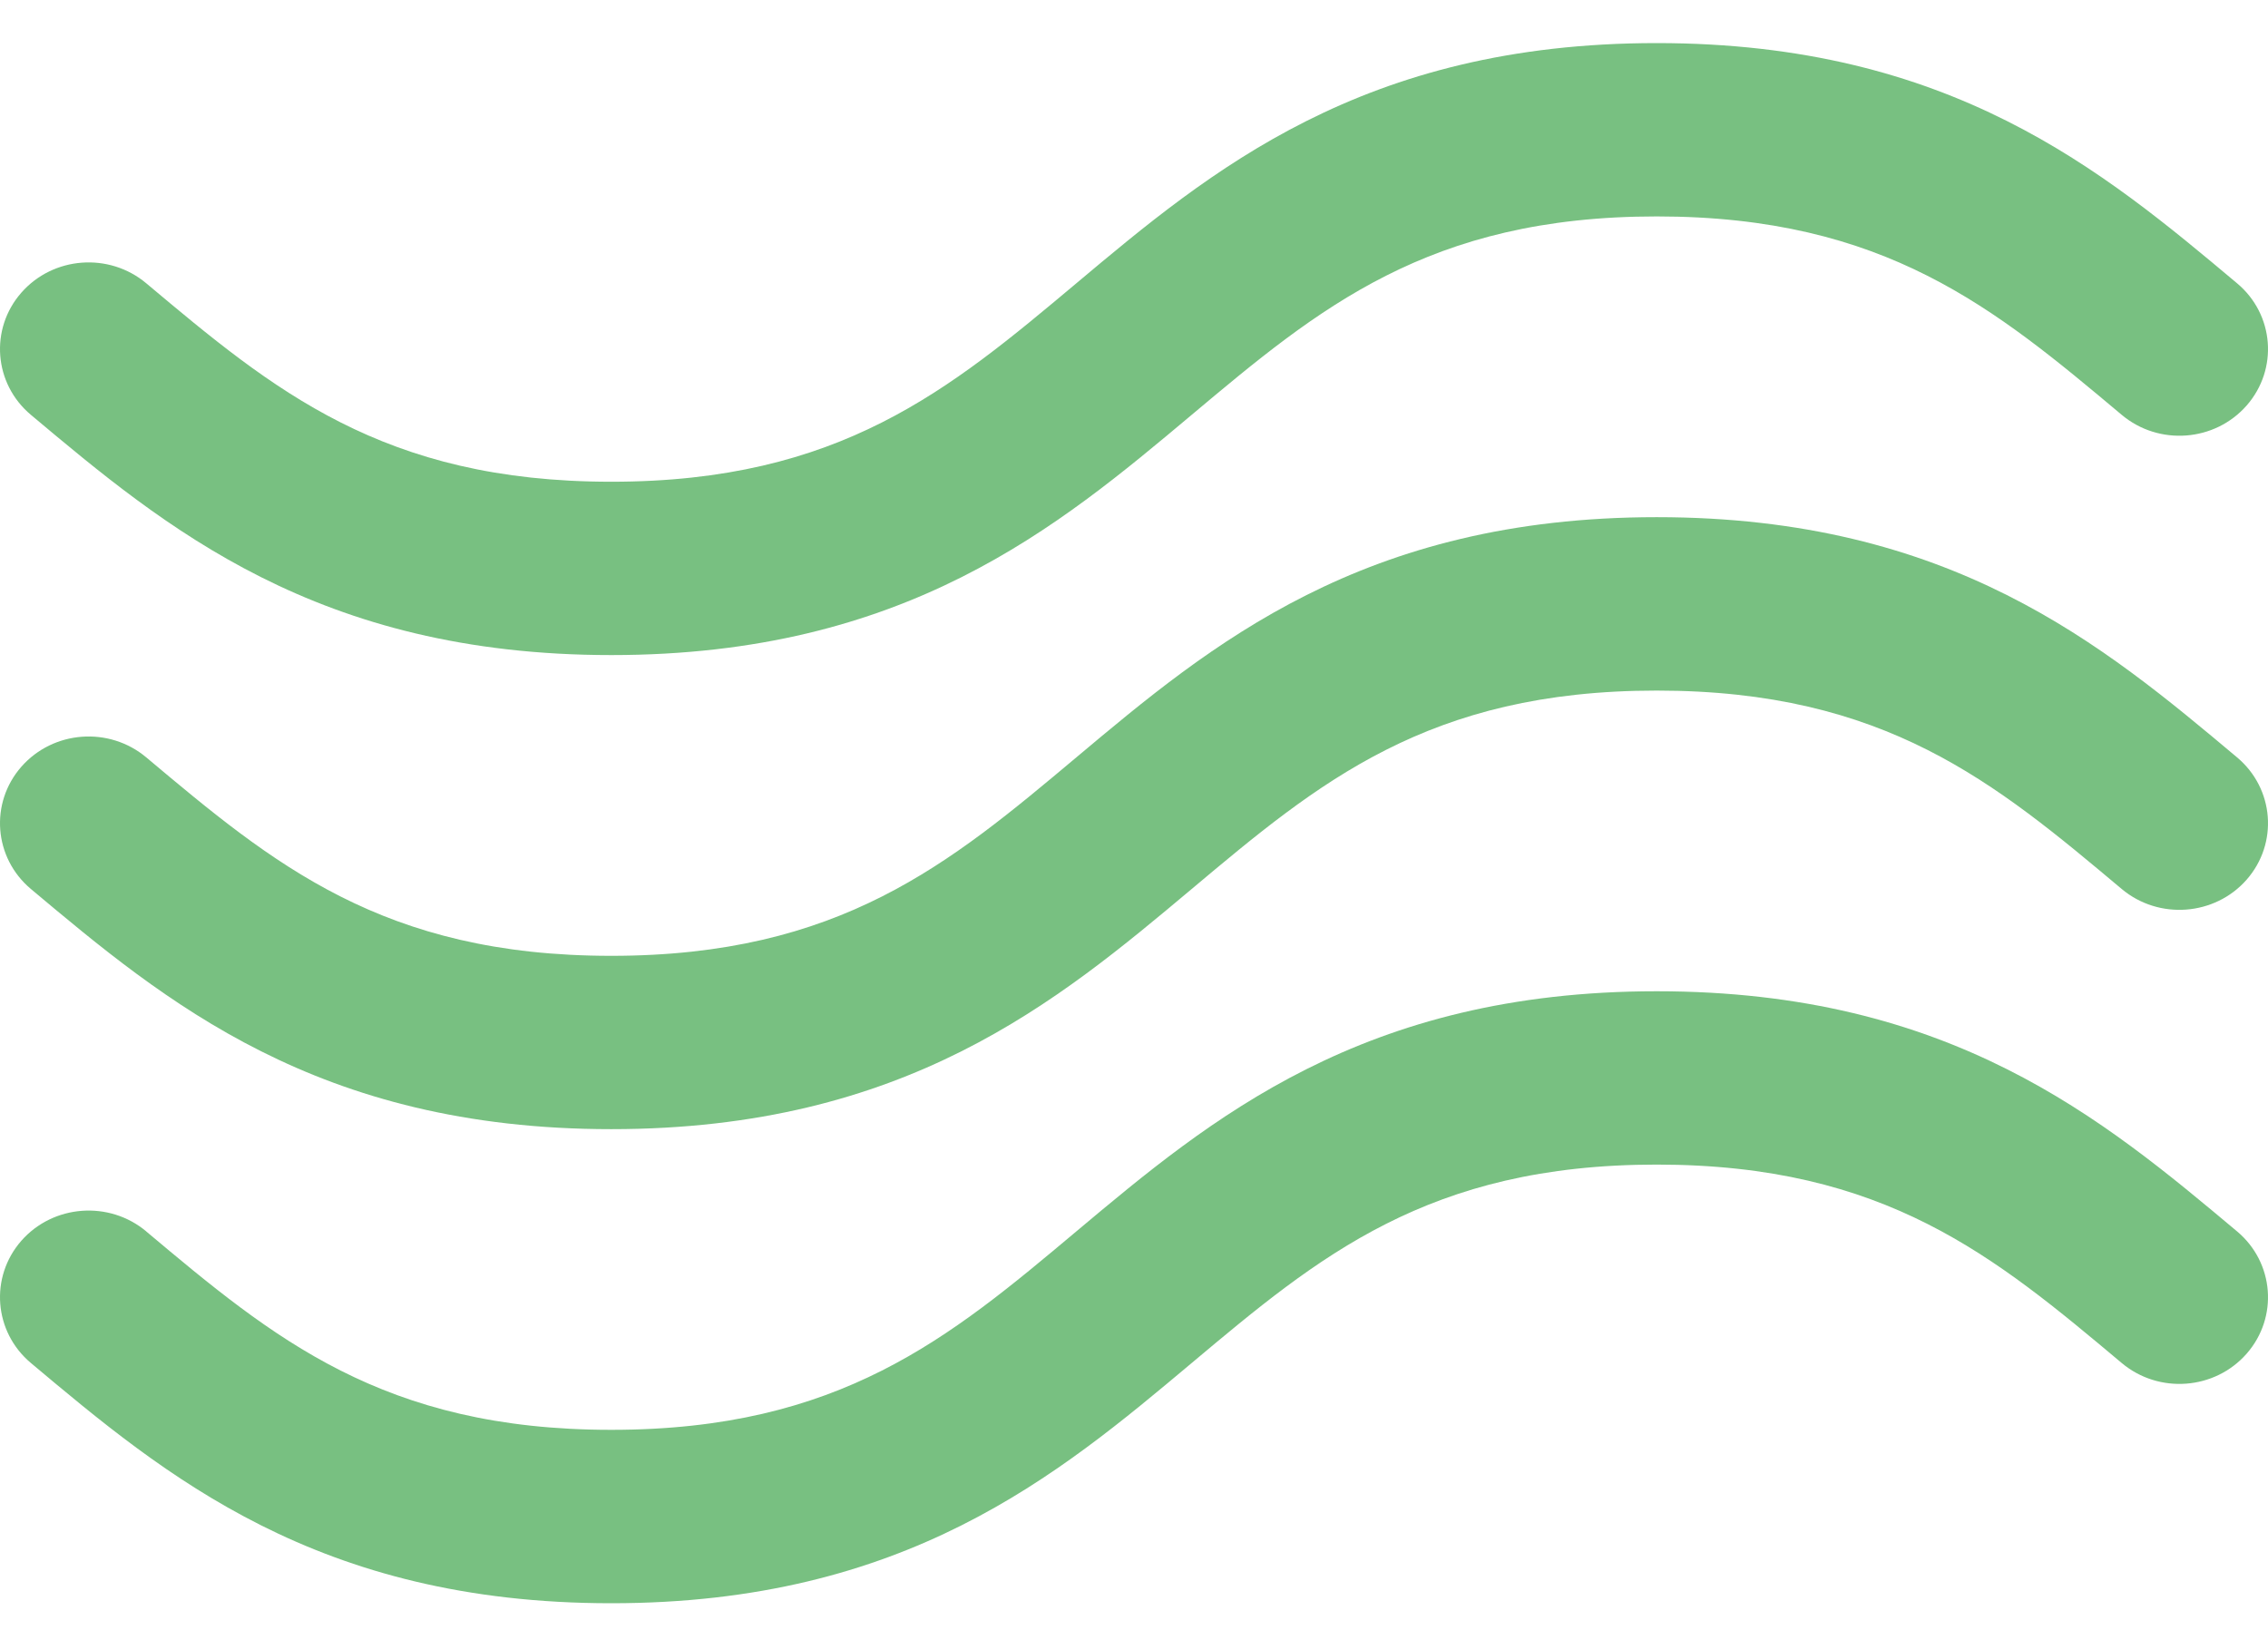
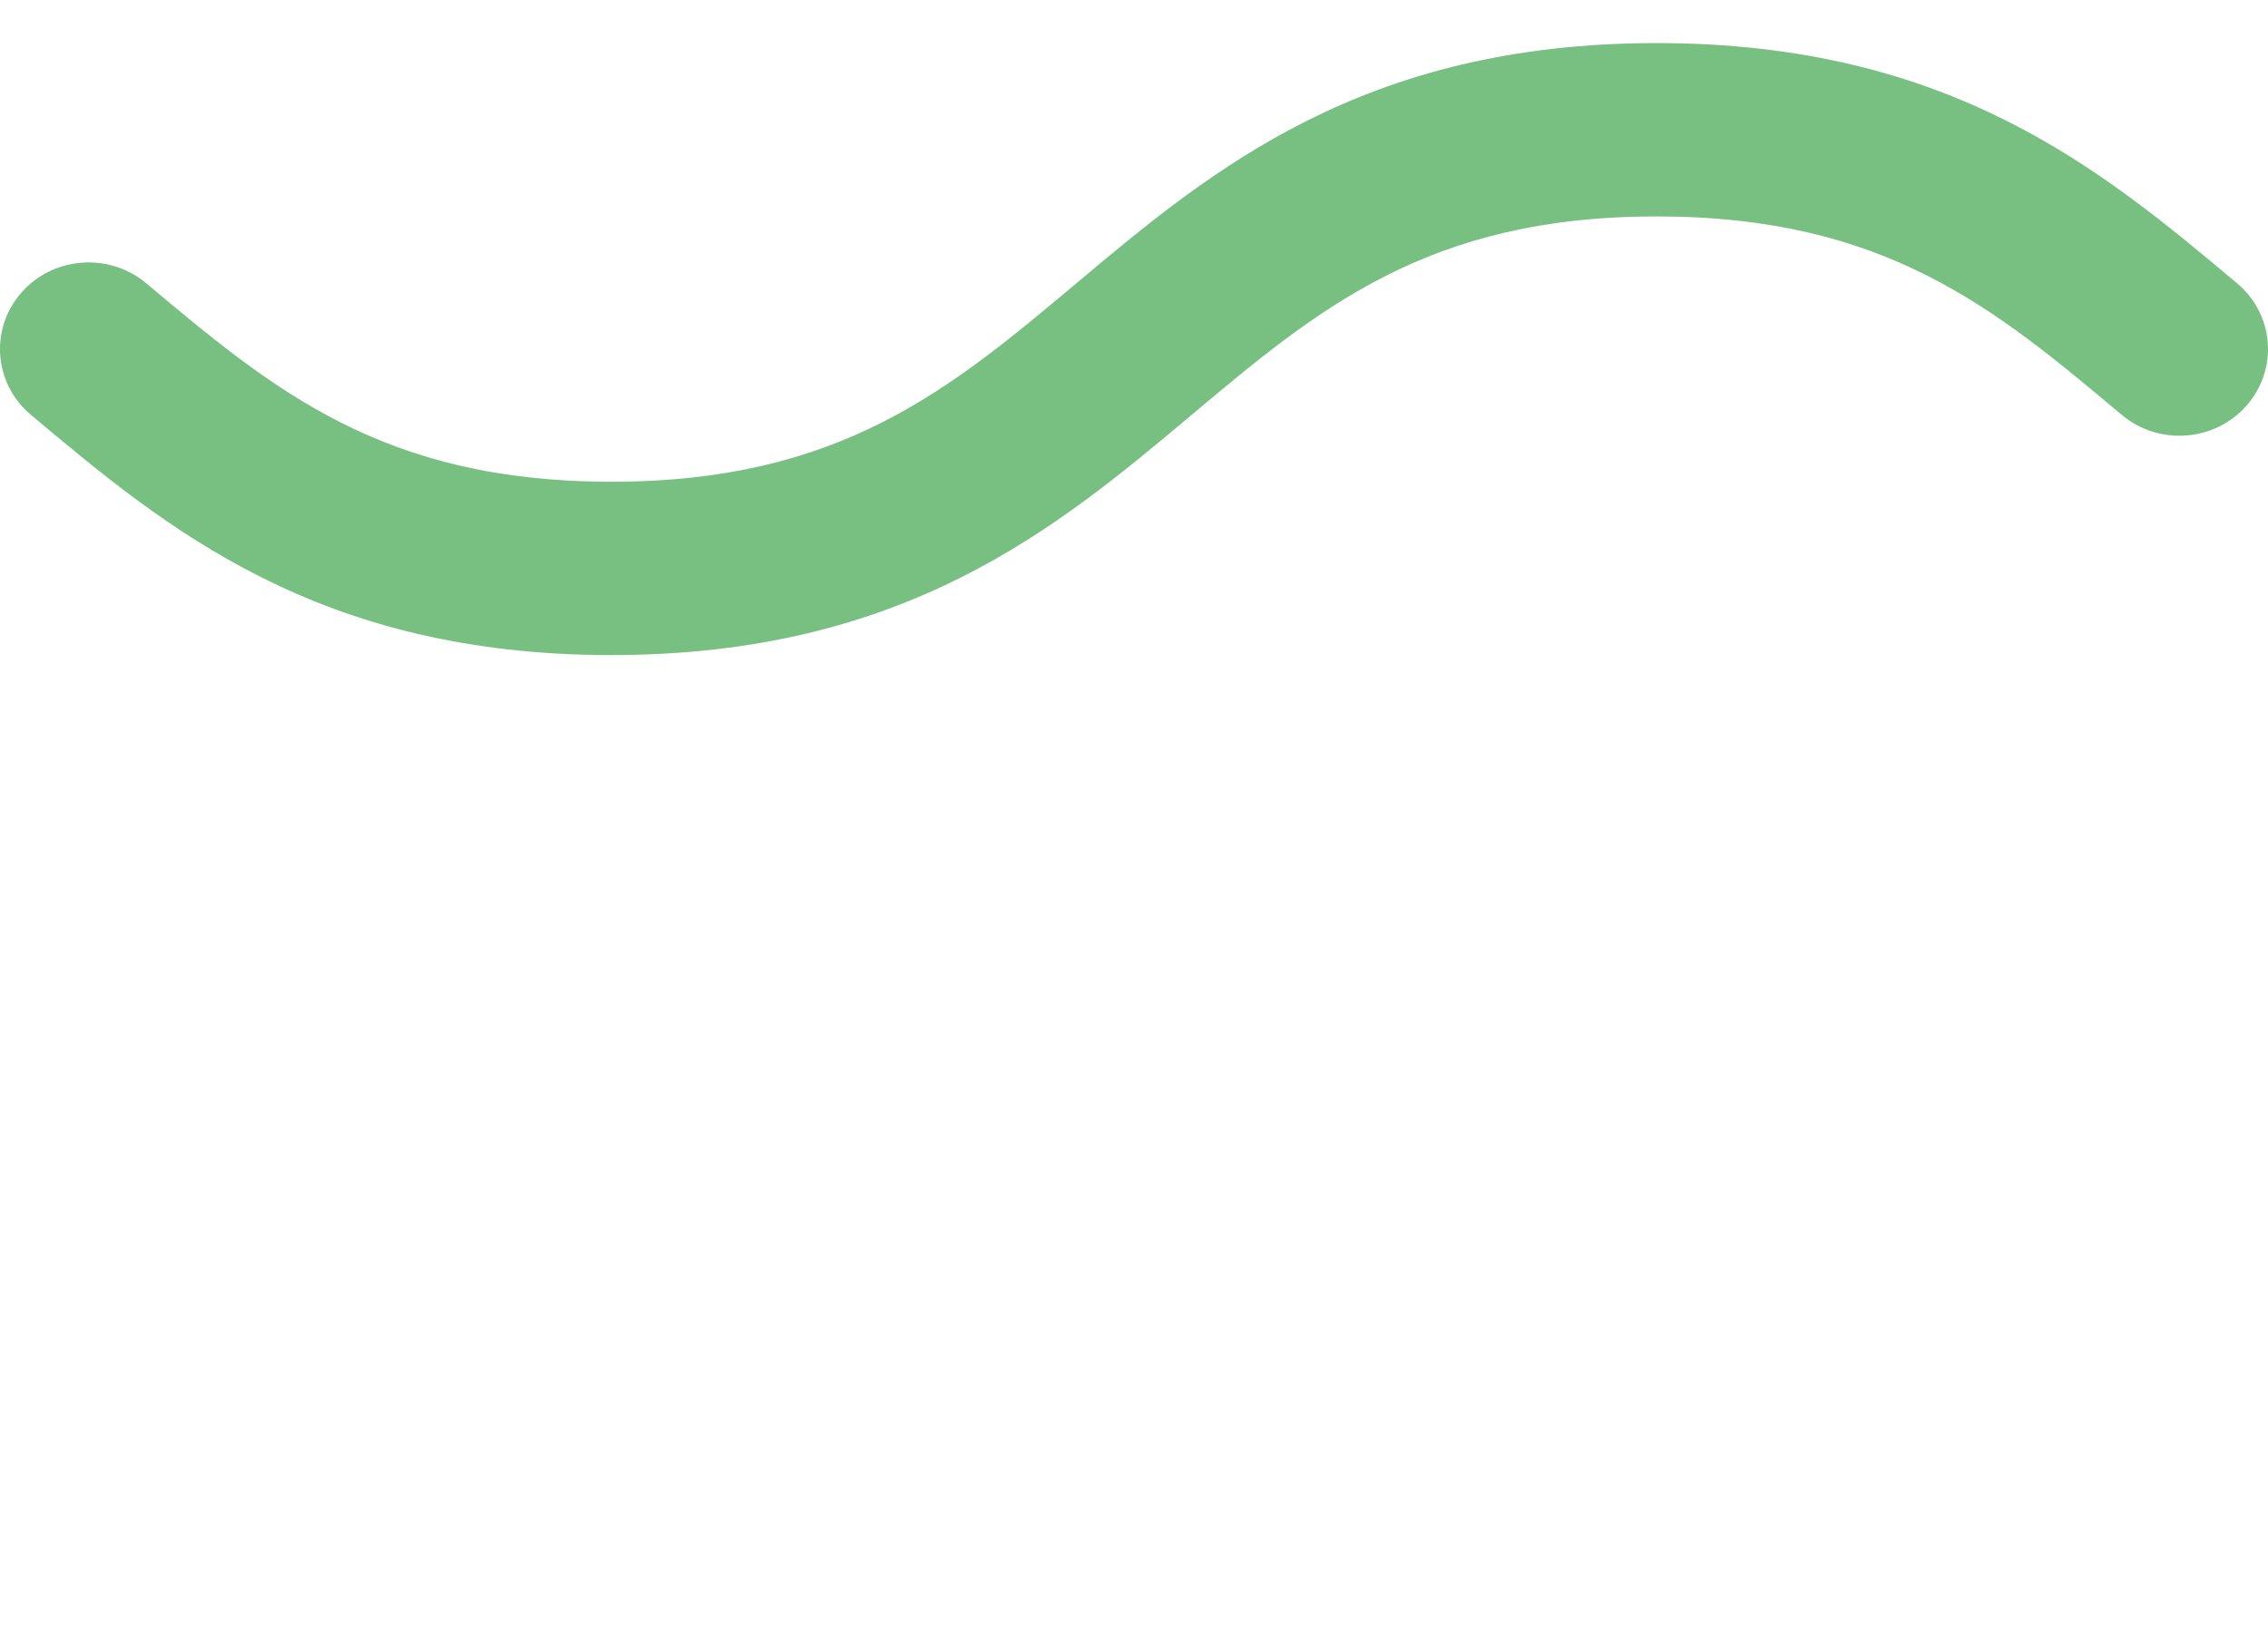
<svg xmlns="http://www.w3.org/2000/svg" width="32" height="23" viewBox="0 0 32 23" fill="none">
-   <path d="M0.436 12.545C2.329 14.133 4.475 15.934 8.625 15.934C12.775 15.934 14.921 14.133 16.814 12.545C18.604 11.042 20.15 9.745 23.375 9.745C26.6 9.745 28.146 11.042 29.936 12.545C30.46 12.984 31.249 12.925 31.699 12.413C32.148 11.9 32.088 11.128 31.564 10.688C29.671 9.099 27.525 7.298 23.375 7.298C19.225 7.298 17.079 9.099 15.186 10.688C13.396 12.19 11.85 13.488 8.625 13.488C5.4 13.488 3.854 12.191 2.064 10.688C1.54 10.248 0.751 10.307 0.301 10.82C-0.148 11.333 -0.088 12.105 0.436 12.545Z" fill="#78C081" />
  <path d="M0.436 5.854C2.329 7.443 4.475 9.244 8.625 9.244C12.775 9.244 14.921 7.443 16.814 5.854C18.604 4.352 20.15 3.054 23.375 3.054C26.6 3.054 28.146 4.352 29.936 5.854C30.46 6.294 31.249 6.235 31.699 5.722C32.148 5.209 32.088 4.437 31.564 3.998C29.671 2.409 27.525 0.608 23.375 0.608C19.225 0.608 17.079 2.409 15.186 3.998C13.396 5.5 11.85 6.798 8.625 6.798C5.4 6.798 3.854 5.5 2.064 3.998C1.54 3.558 0.751 3.617 0.301 4.13C-0.148 4.642 -0.088 5.415 0.436 5.854Z" fill="#78C081" />
-   <path d="M31.564 17.377C29.671 15.789 27.525 13.988 23.375 13.988C19.225 13.988 17.079 15.789 15.186 17.377C13.396 18.88 11.85 20.177 8.625 20.177C5.4 20.177 3.854 18.88 2.064 17.378L2.064 17.377C1.54 16.938 0.751 16.997 0.301 17.509C-0.148 18.022 -0.088 18.794 0.436 19.234C2.329 20.823 4.475 22.624 8.625 22.624C12.775 22.624 14.921 20.823 16.814 19.234C18.604 17.732 20.15 16.434 23.375 16.434C26.6 16.434 28.146 17.732 29.936 19.234C30.46 19.674 31.249 19.615 31.699 19.102C32.148 18.589 32.088 17.817 31.564 17.377Z" fill="#78C081" />
</svg>